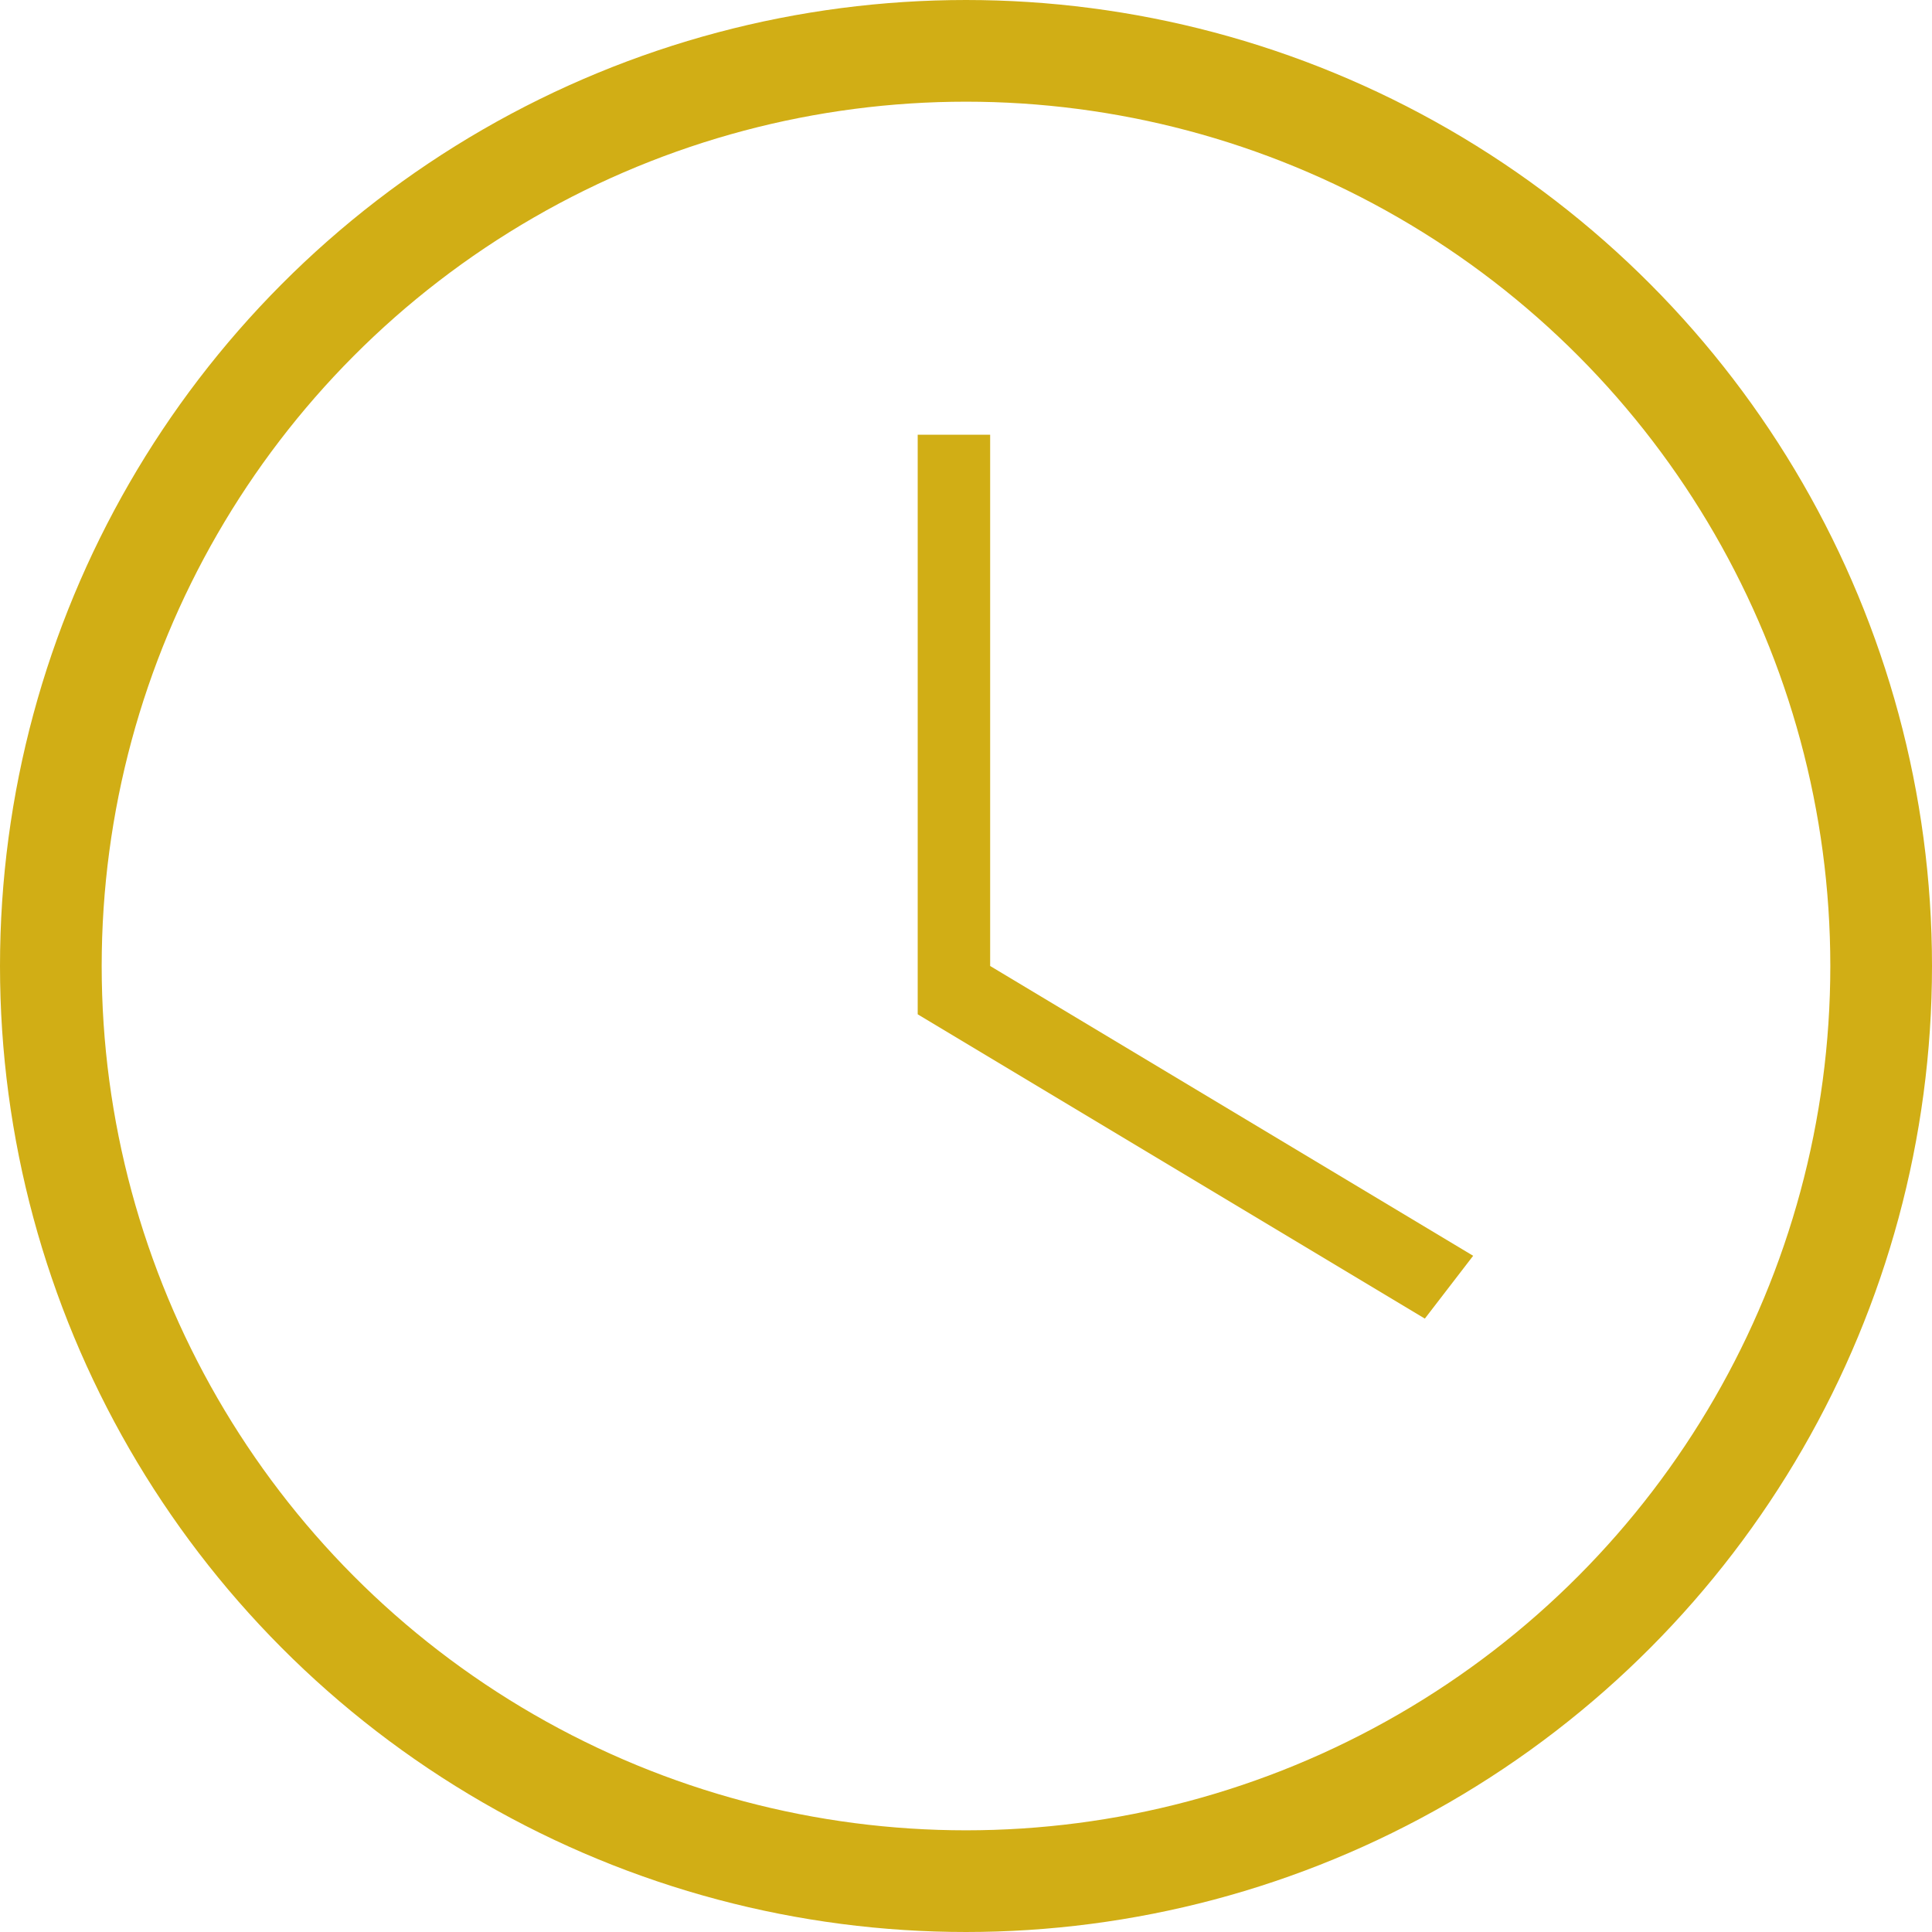
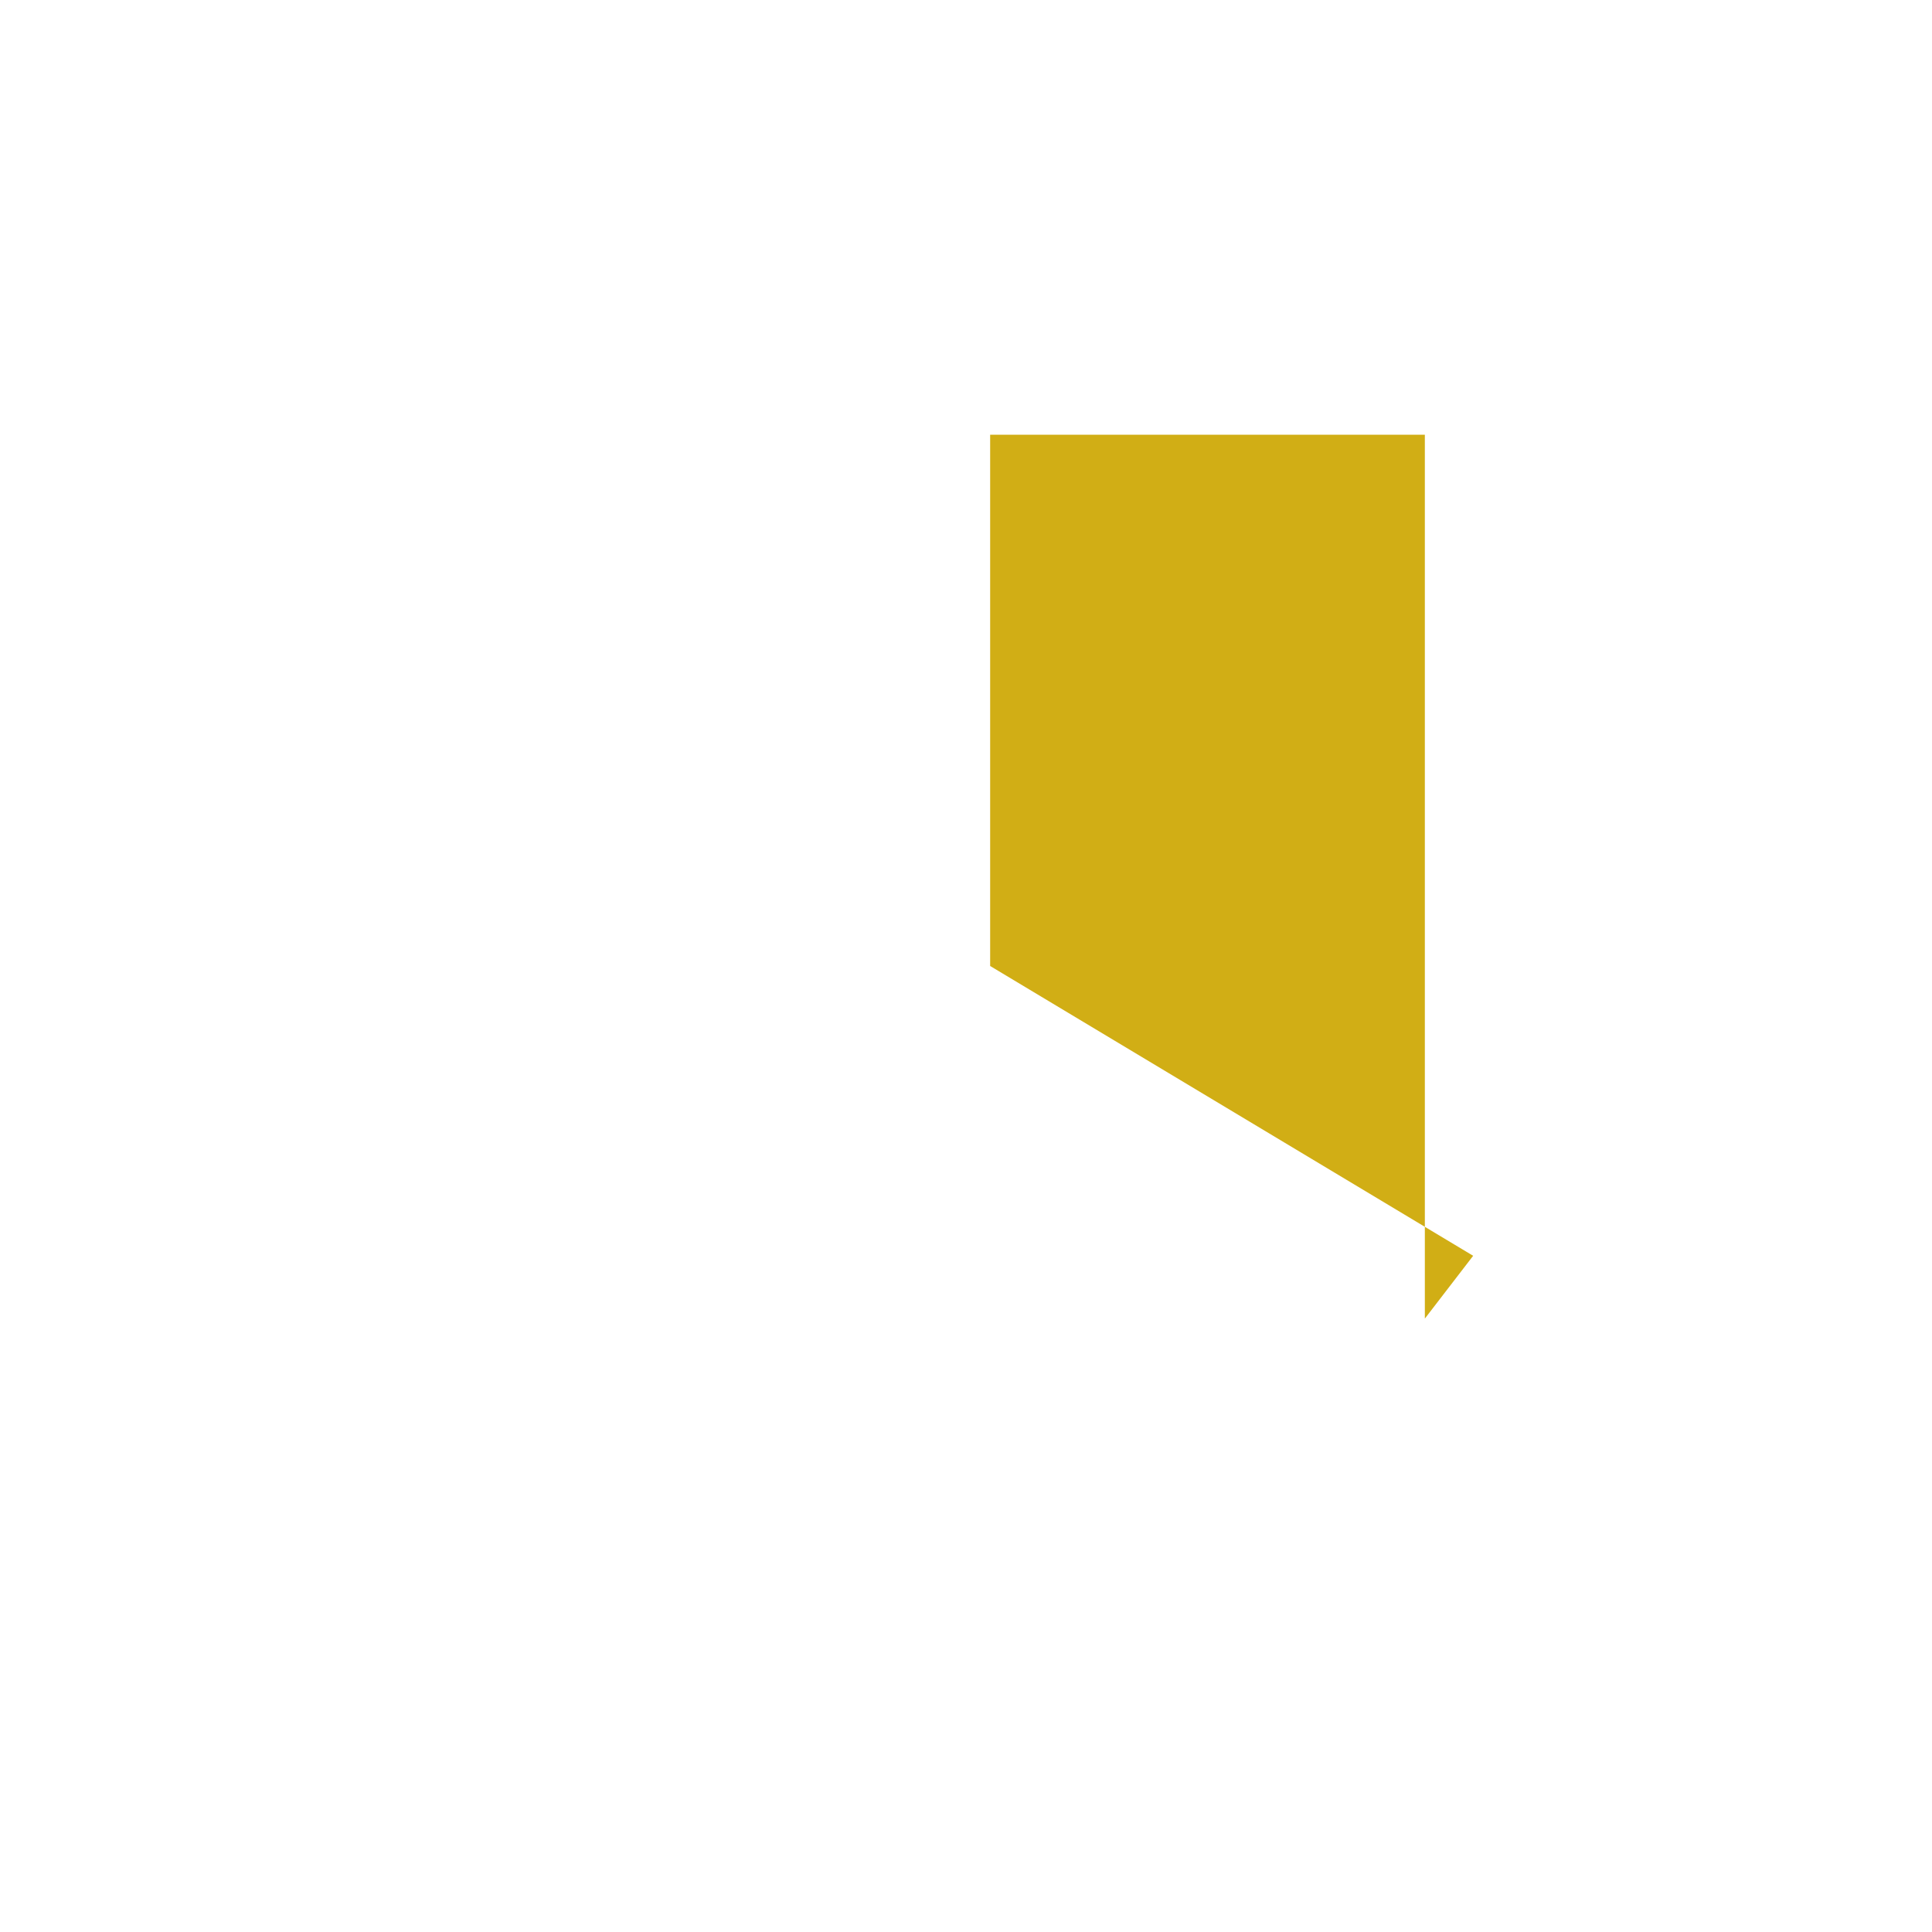
<svg xmlns="http://www.w3.org/2000/svg" width="38" height="38" viewBox="0 0 38 38" fill="none">
-   <path d="M19.475 8.55V19L28.975 24.7L28.025 25.935L18.05 19.95V8.55H19.475Z" fill="#D1AE15" />
-   <circle cx="19" cy="19" r="18" stroke="#D1AE15" stroke-width="2" />
+   <path d="M19.475 8.55V19L28.975 24.7L28.025 25.935V8.55H19.475Z" fill="#D1AE15" />
</svg>